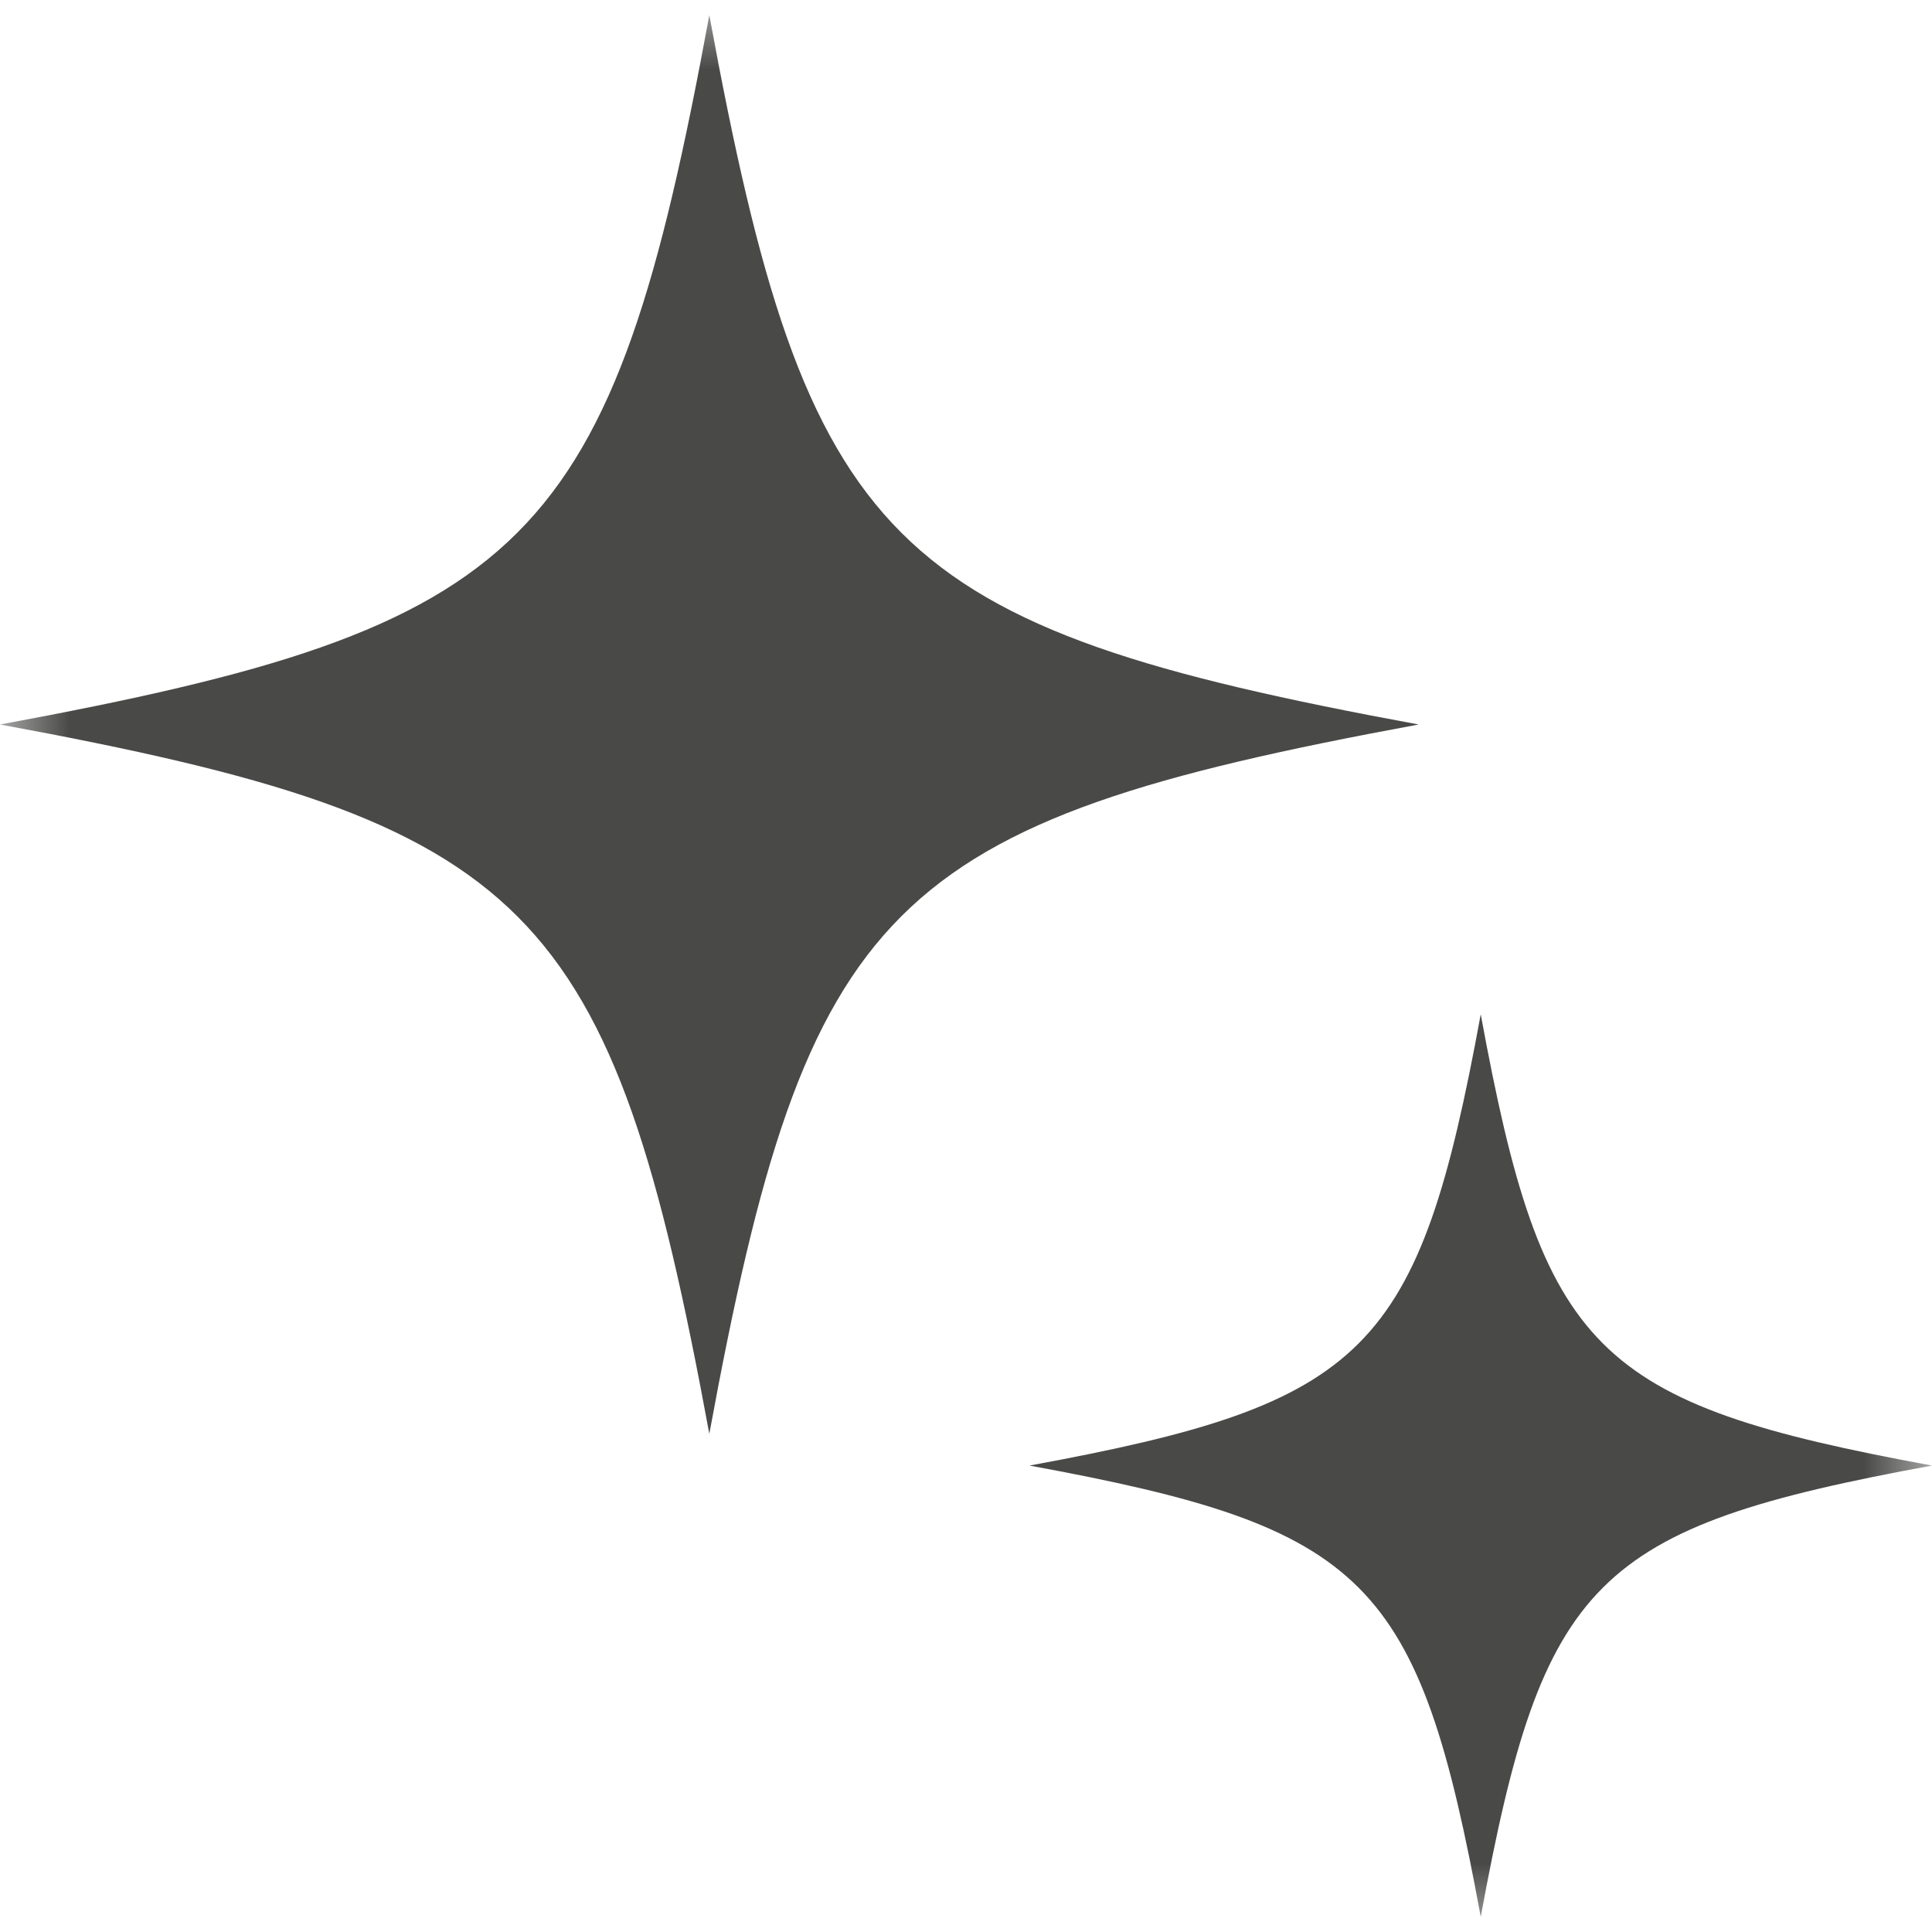
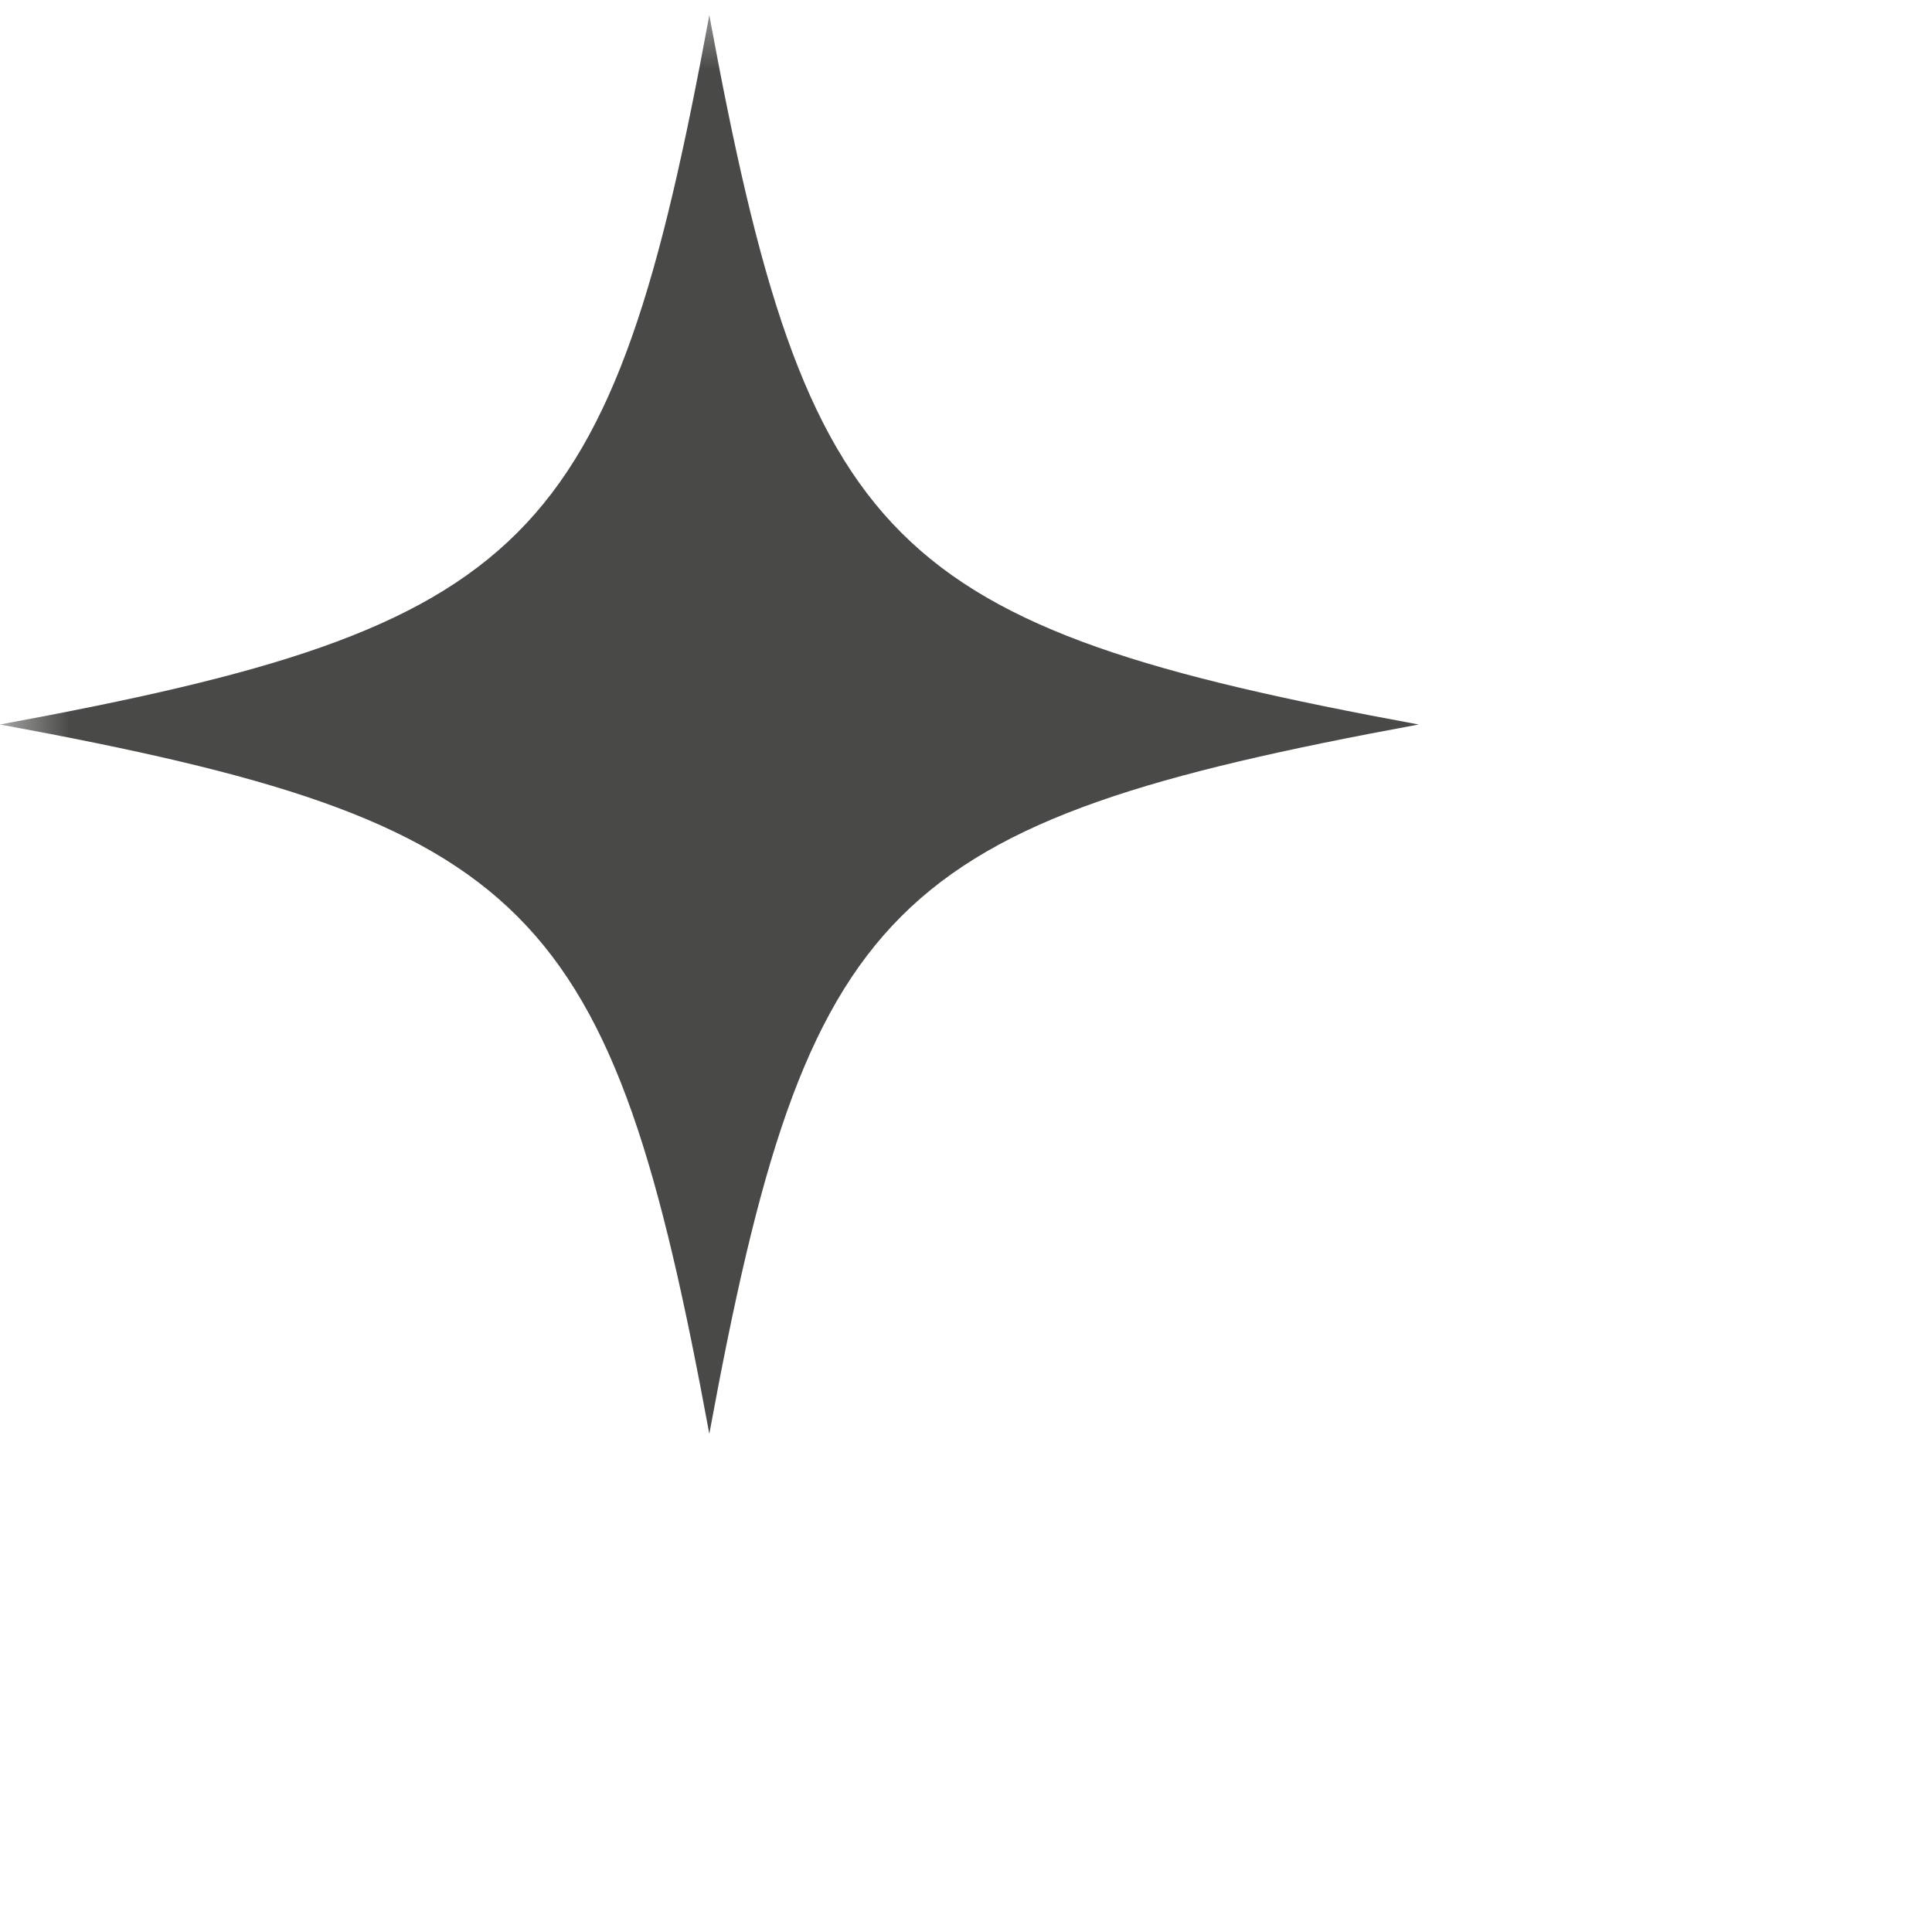
<svg xmlns="http://www.w3.org/2000/svg" width="14" height="14" viewBox="0 0 14 14" fill="none">
  <g clip-path="url(#clip0_163_271)">
    <mask id="mask0_163_271" style="mask-type:luminance" maskUnits="userSpaceOnUse" x="0" y="0" width="14" height="14">
      <path d="M14 0H0V14H14V0Z" fill="white" />
    </mask>
    <g mask="url(#mask0_163_271)">
      <path d="M5.14 0.11C4.43 3.97 3.85 4.54 0 5.25C3.86 5.96 4.43 6.54 5.14 10.39C5.85 6.53 6.43 5.96 10.28 5.25C6.43 4.54 5.85 3.97 5.14 0.11Z" fill="#494948" />
-       <path d="M10.73 7.35C10.28 9.8 9.91 10.17 7.46 10.62C9.91 11.07 10.28 11.44 10.73 13.89C11.18 11.44 11.55 11.07 14 10.62C11.55 10.17 11.18 9.8 10.73 7.35Z" fill="#494948" />
    </g>
  </g>
  <defs>
    <clipPath id="clip0_163_271">
      <rect width="14" height="14" fill="white" />
    </clipPath>
  </defs>
</svg>